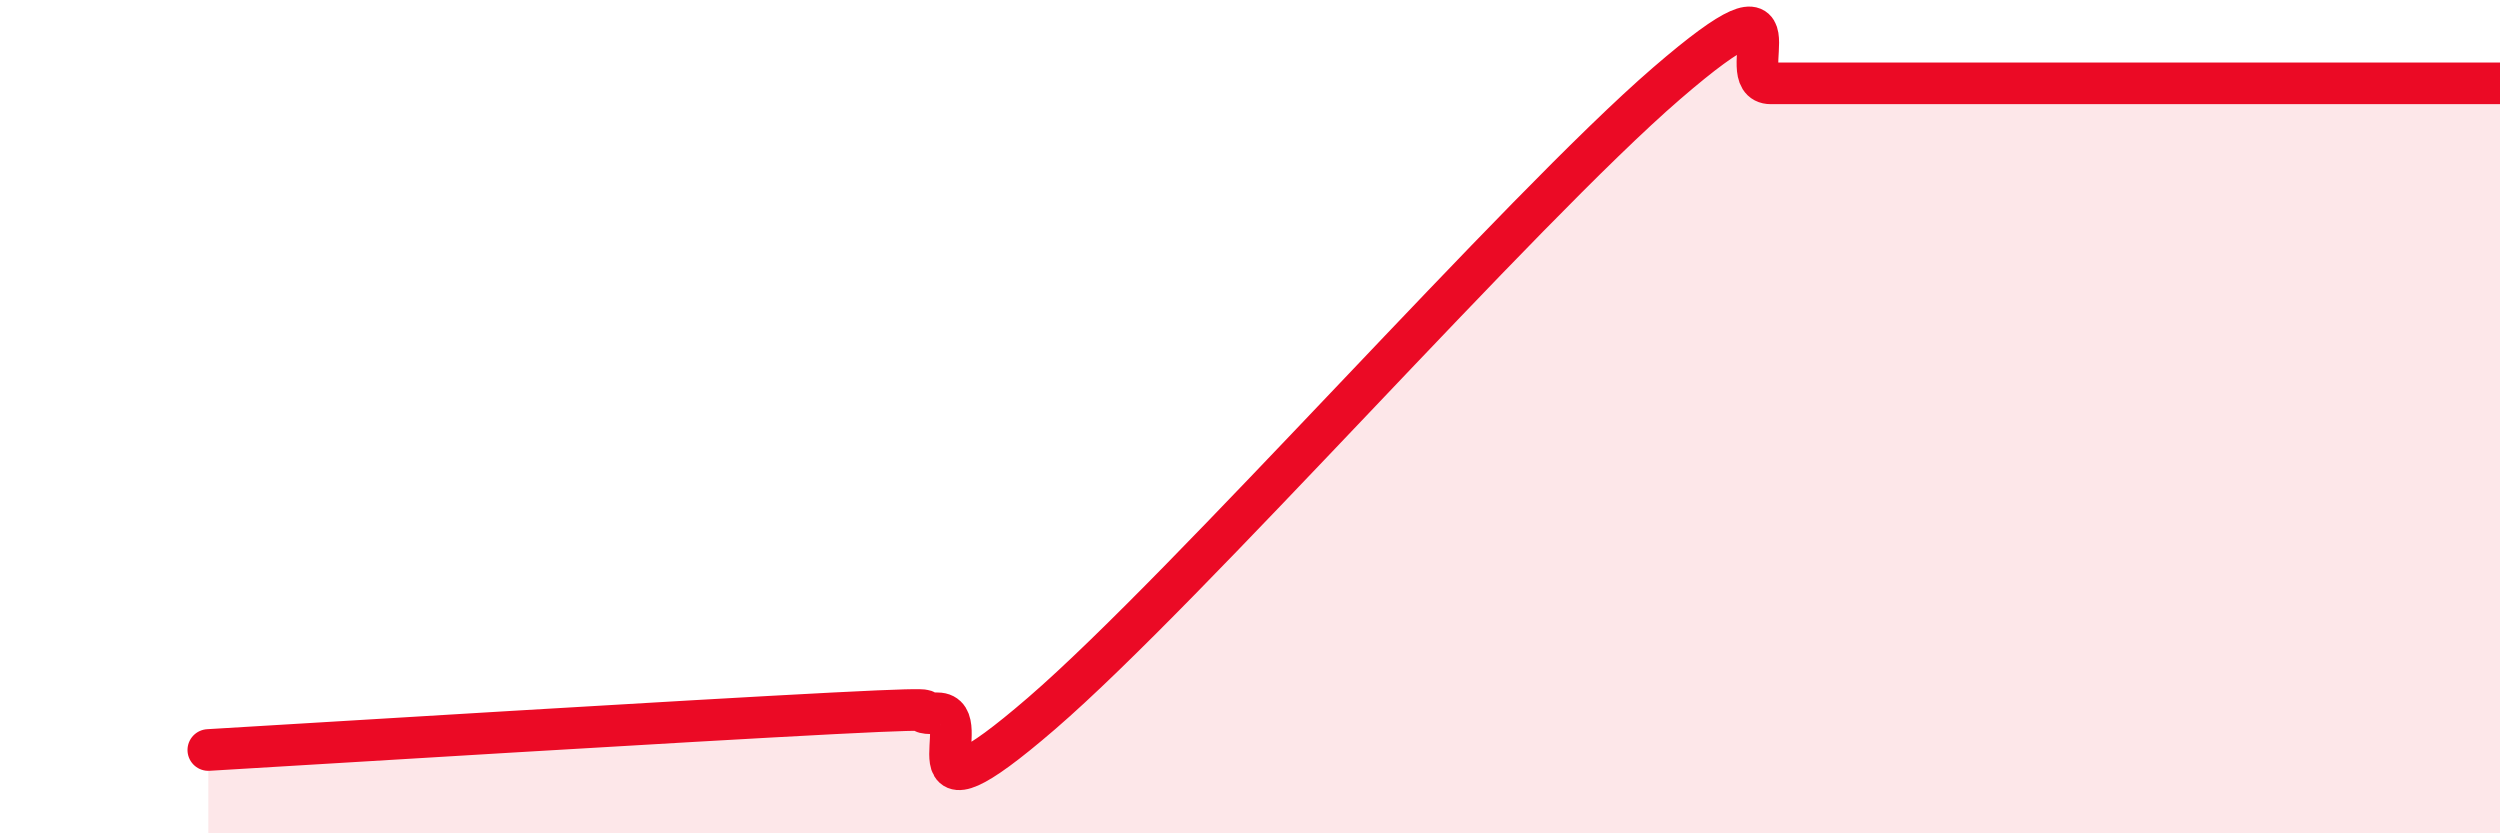
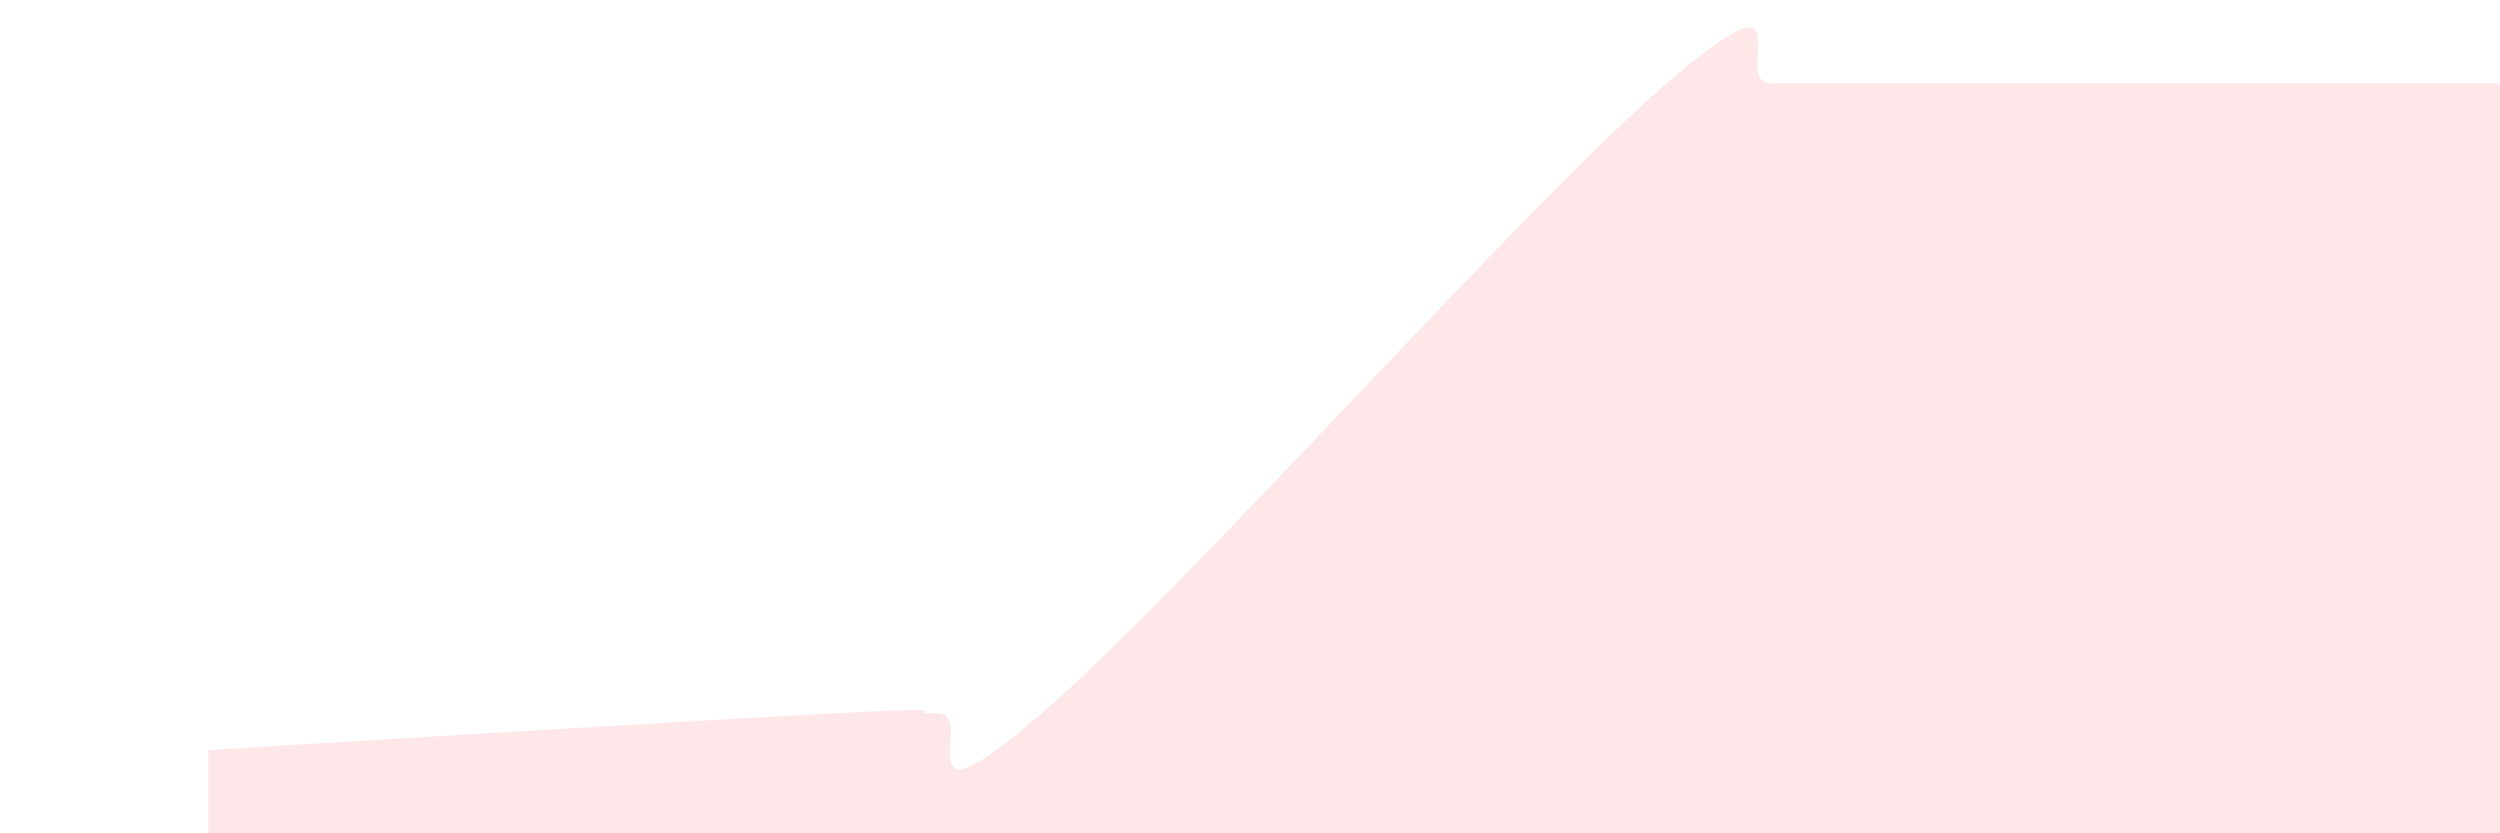
<svg xmlns="http://www.w3.org/2000/svg" width="60" height="20" viewBox="0 0 60 20">
  <path d="M 5,18 C 8,17.82 16.5,17.3 20,17.12 C 23.5,16.94 21.5,17.12 22.5,17.12 C 23.5,17.12 21.5,20.14 25,17.12 C 28.5,14.1 36.5,5.02 40,2 C 43.5,-1.02 41.5,2 42.5,2 C 43.5,2 44,2 45,2 C 46,2 46.5,2 47.5,2 C 48.5,2 49,2 50,2 C 51,2 51.5,2 52.5,2 C 53.5,2 53.5,2 55,2 C 56.5,2 59,2 60,2L60 20L5 20Z" fill="#EB0A25" opacity="0.1" stroke-linecap="round" stroke-linejoin="round" />
-   <path d="M 5,18 C 8,17.82 16.5,17.3 20,17.12 C 23.5,16.94 21.5,17.12 22.5,17.12 C 23.5,17.12 21.5,20.14 25,17.12 C 28.5,14.1 36.5,5.02 40,2 C 43.5,-1.02 41.5,2 42.5,2 C 43.5,2 44,2 45,2 C 46,2 46.5,2 47.5,2 C 48.5,2 49,2 50,2 C 51,2 51.5,2 52.5,2 C 53.5,2 53.5,2 55,2 C 56.5,2 59,2 60,2" stroke="#EB0A25" stroke-width="1" fill="none" stroke-linecap="round" stroke-linejoin="round" />
</svg>